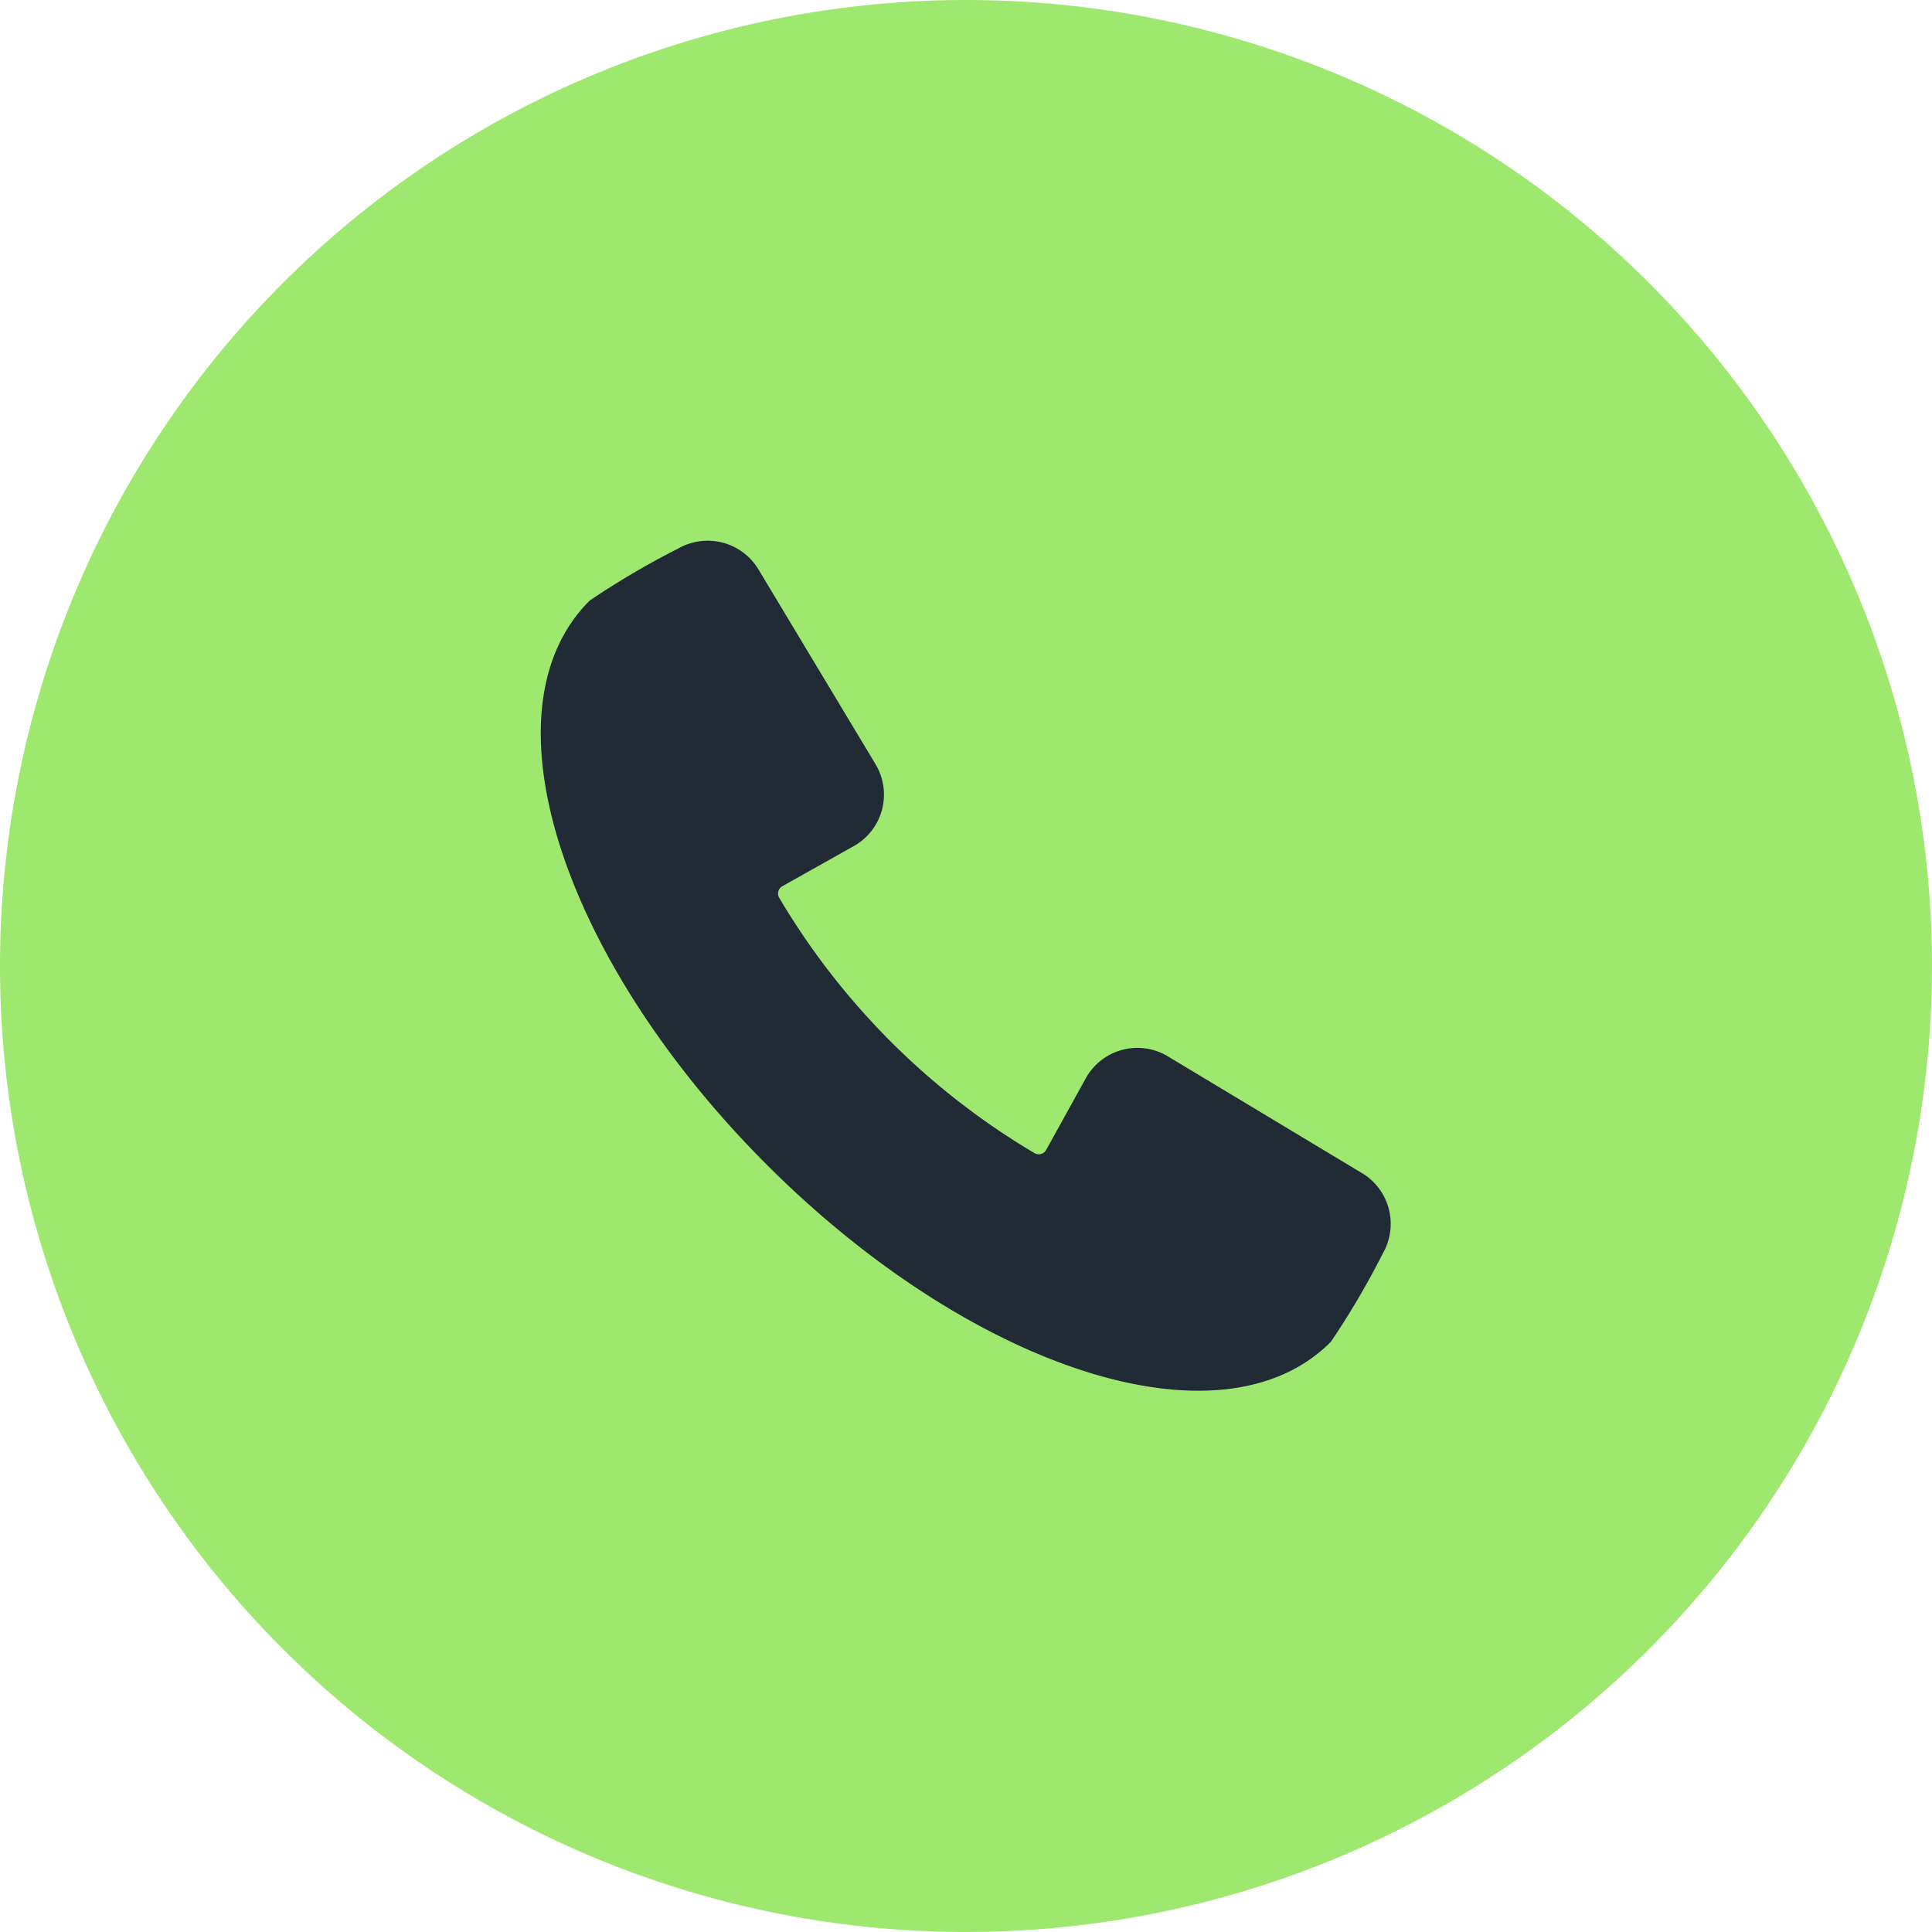
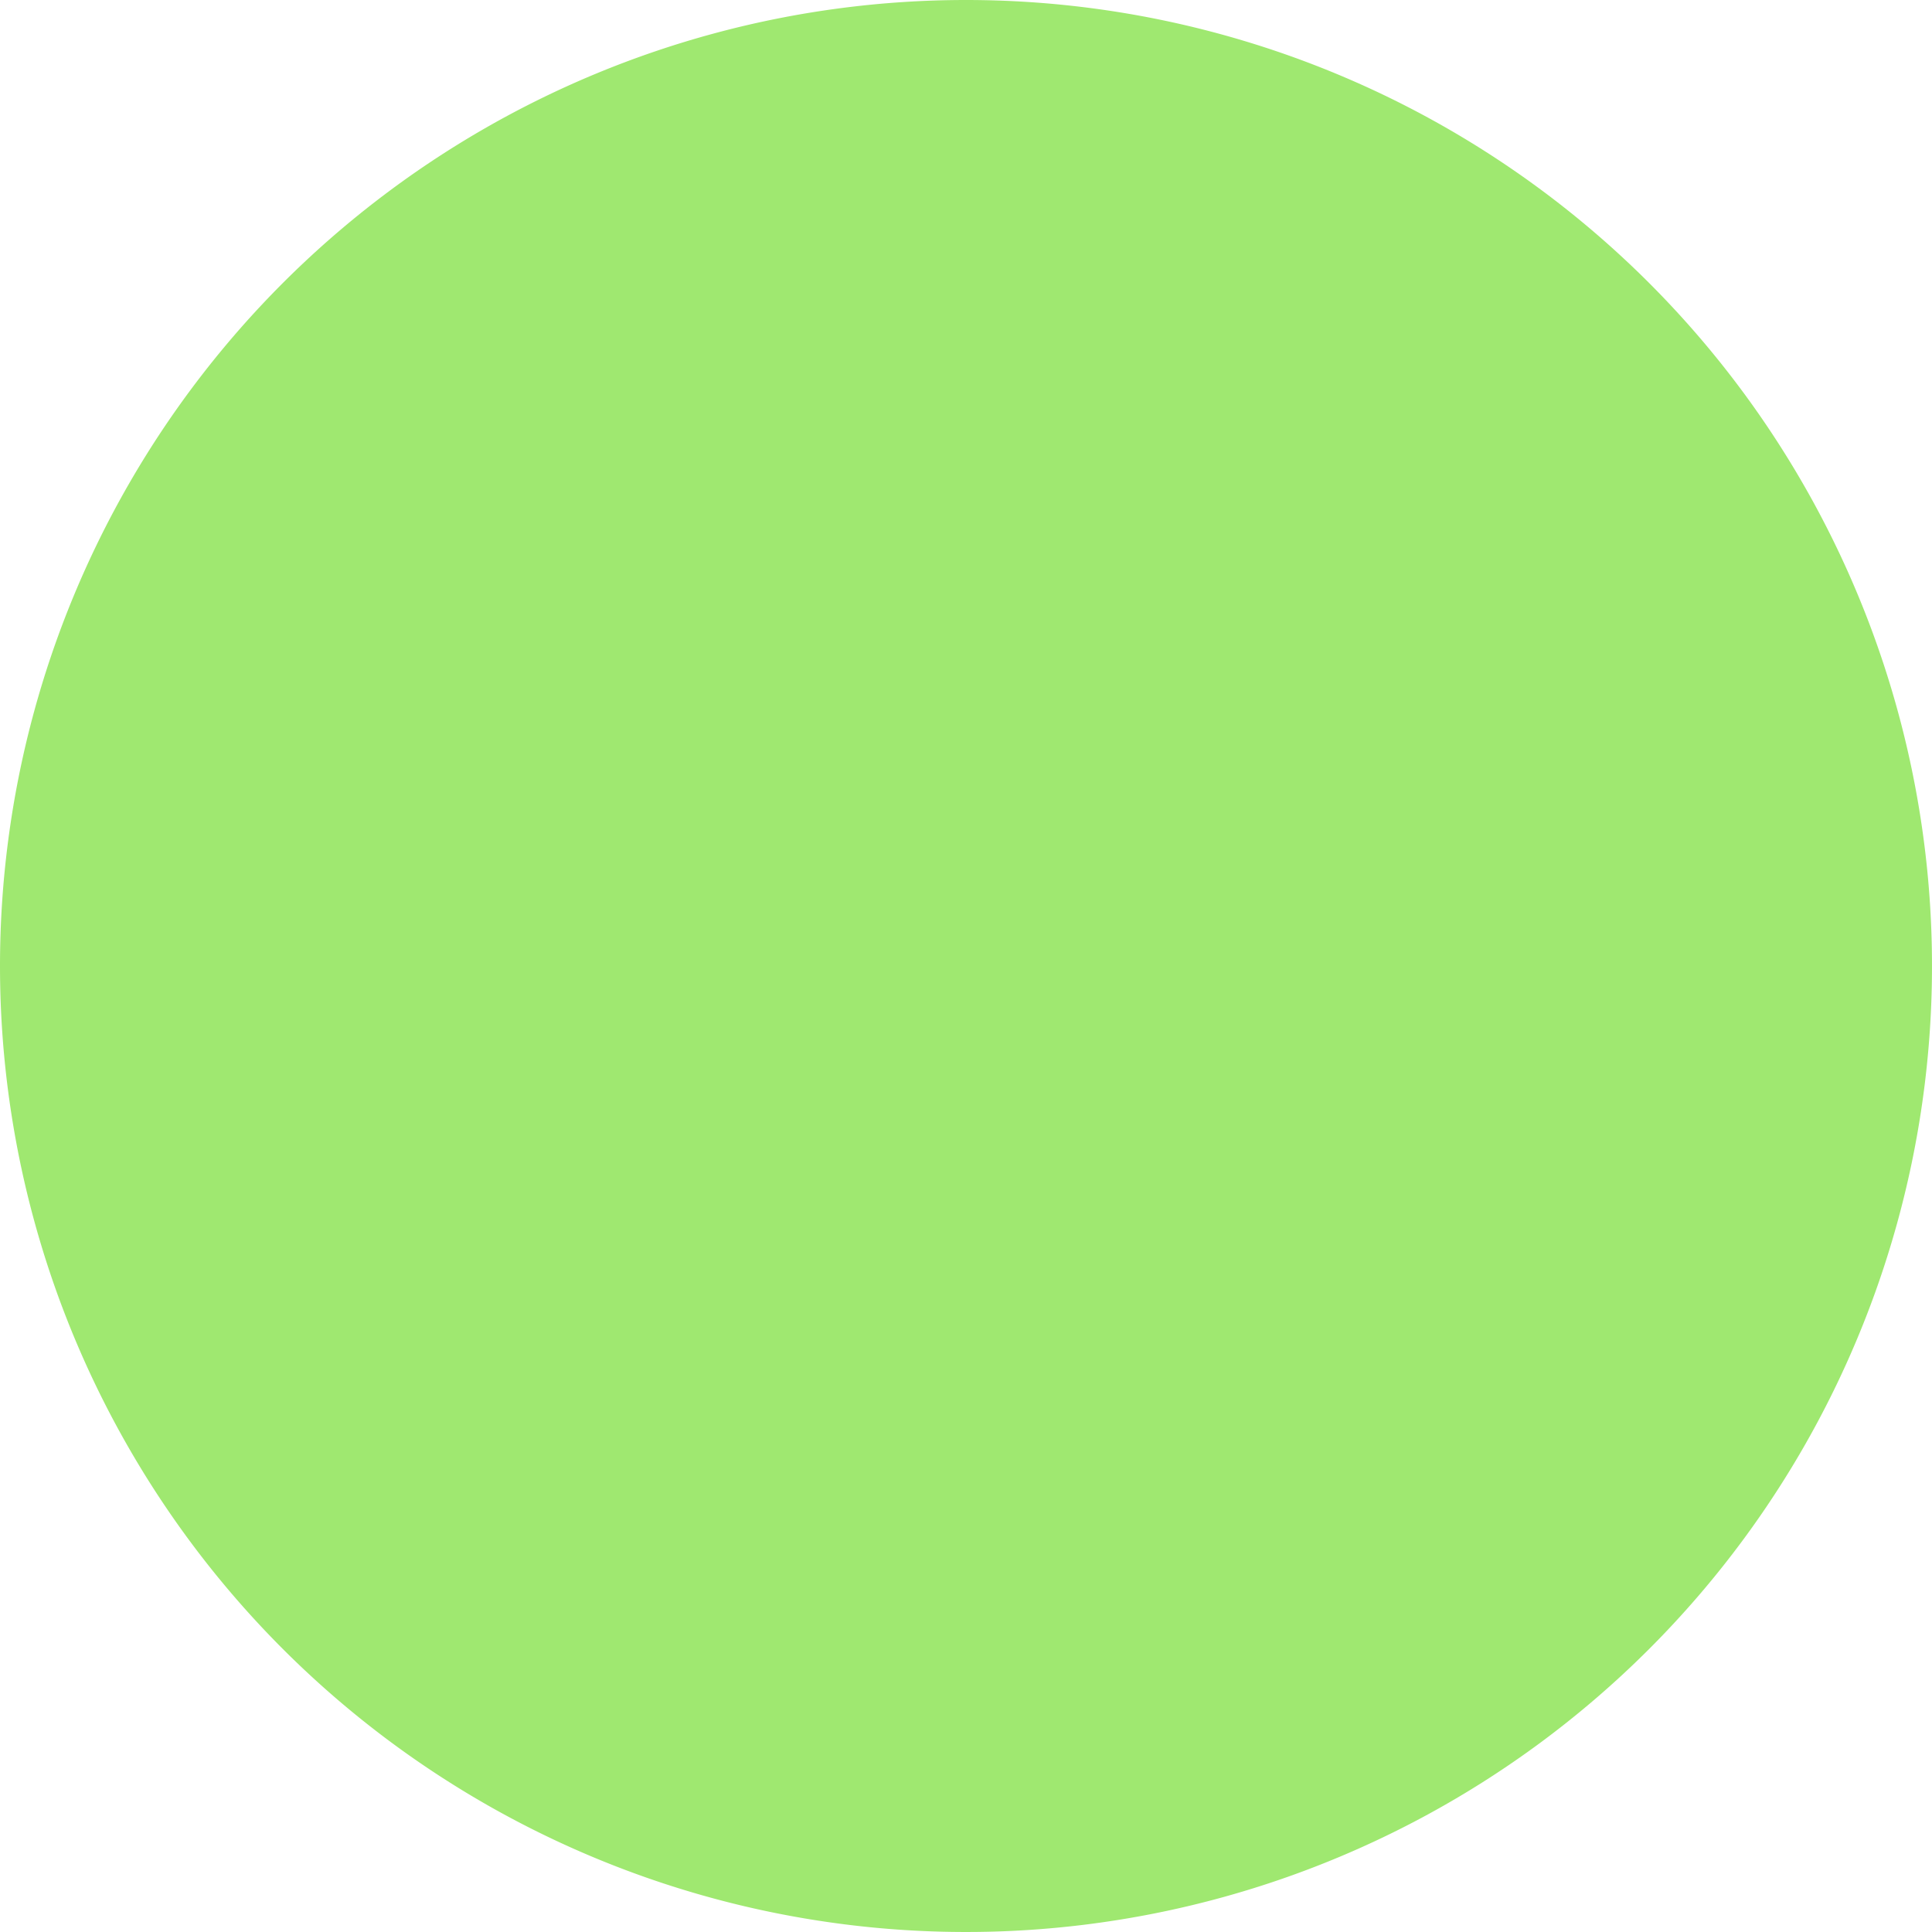
<svg xmlns="http://www.w3.org/2000/svg" width="33" height="33" viewBox="0 0 33 33">
  <g id="Group_21" data-name="Group 21" transform="translate(-210 -532)">
    <path id="Path_8" data-name="Path 8" d="M16.5,0A16.5,16.5,0,1,1,0,16.5,16.5,16.5,0,0,1,16.5,0Z" transform="translate(210 532)" fill="#9fe870" />
    <g id="Group_17" data-name="Group 17" transform="translate(219.24 533.048)">
-       <path id="Path_9" data-name="Path 9" d="M14.031,18.994l-3.325-2a1.008,1.008,0,0,0-1.4.376L8.63,18.592a.144.144,0,0,1-.2.056A12.414,12.414,0,0,1,4.07,14.288a.144.144,0,0,1,.055-.2l1.218-.684a1.008,1.008,0,0,0,.371-1.4l-2-3.328a1.013,1.013,0,0,0-1.369-.355,13.937,13.937,0,0,0-1.511.888c-1.889,1.875-.454,6.159,3.023,9.637s7.763,4.912,9.636,3.024a13.969,13.969,0,0,0,.888-1.511,1.013,1.013,0,0,0-.355-1.369Z" transform="translate(0)" fill="#212b36" />
-     </g>
+       </g>
  </g>
</svg>